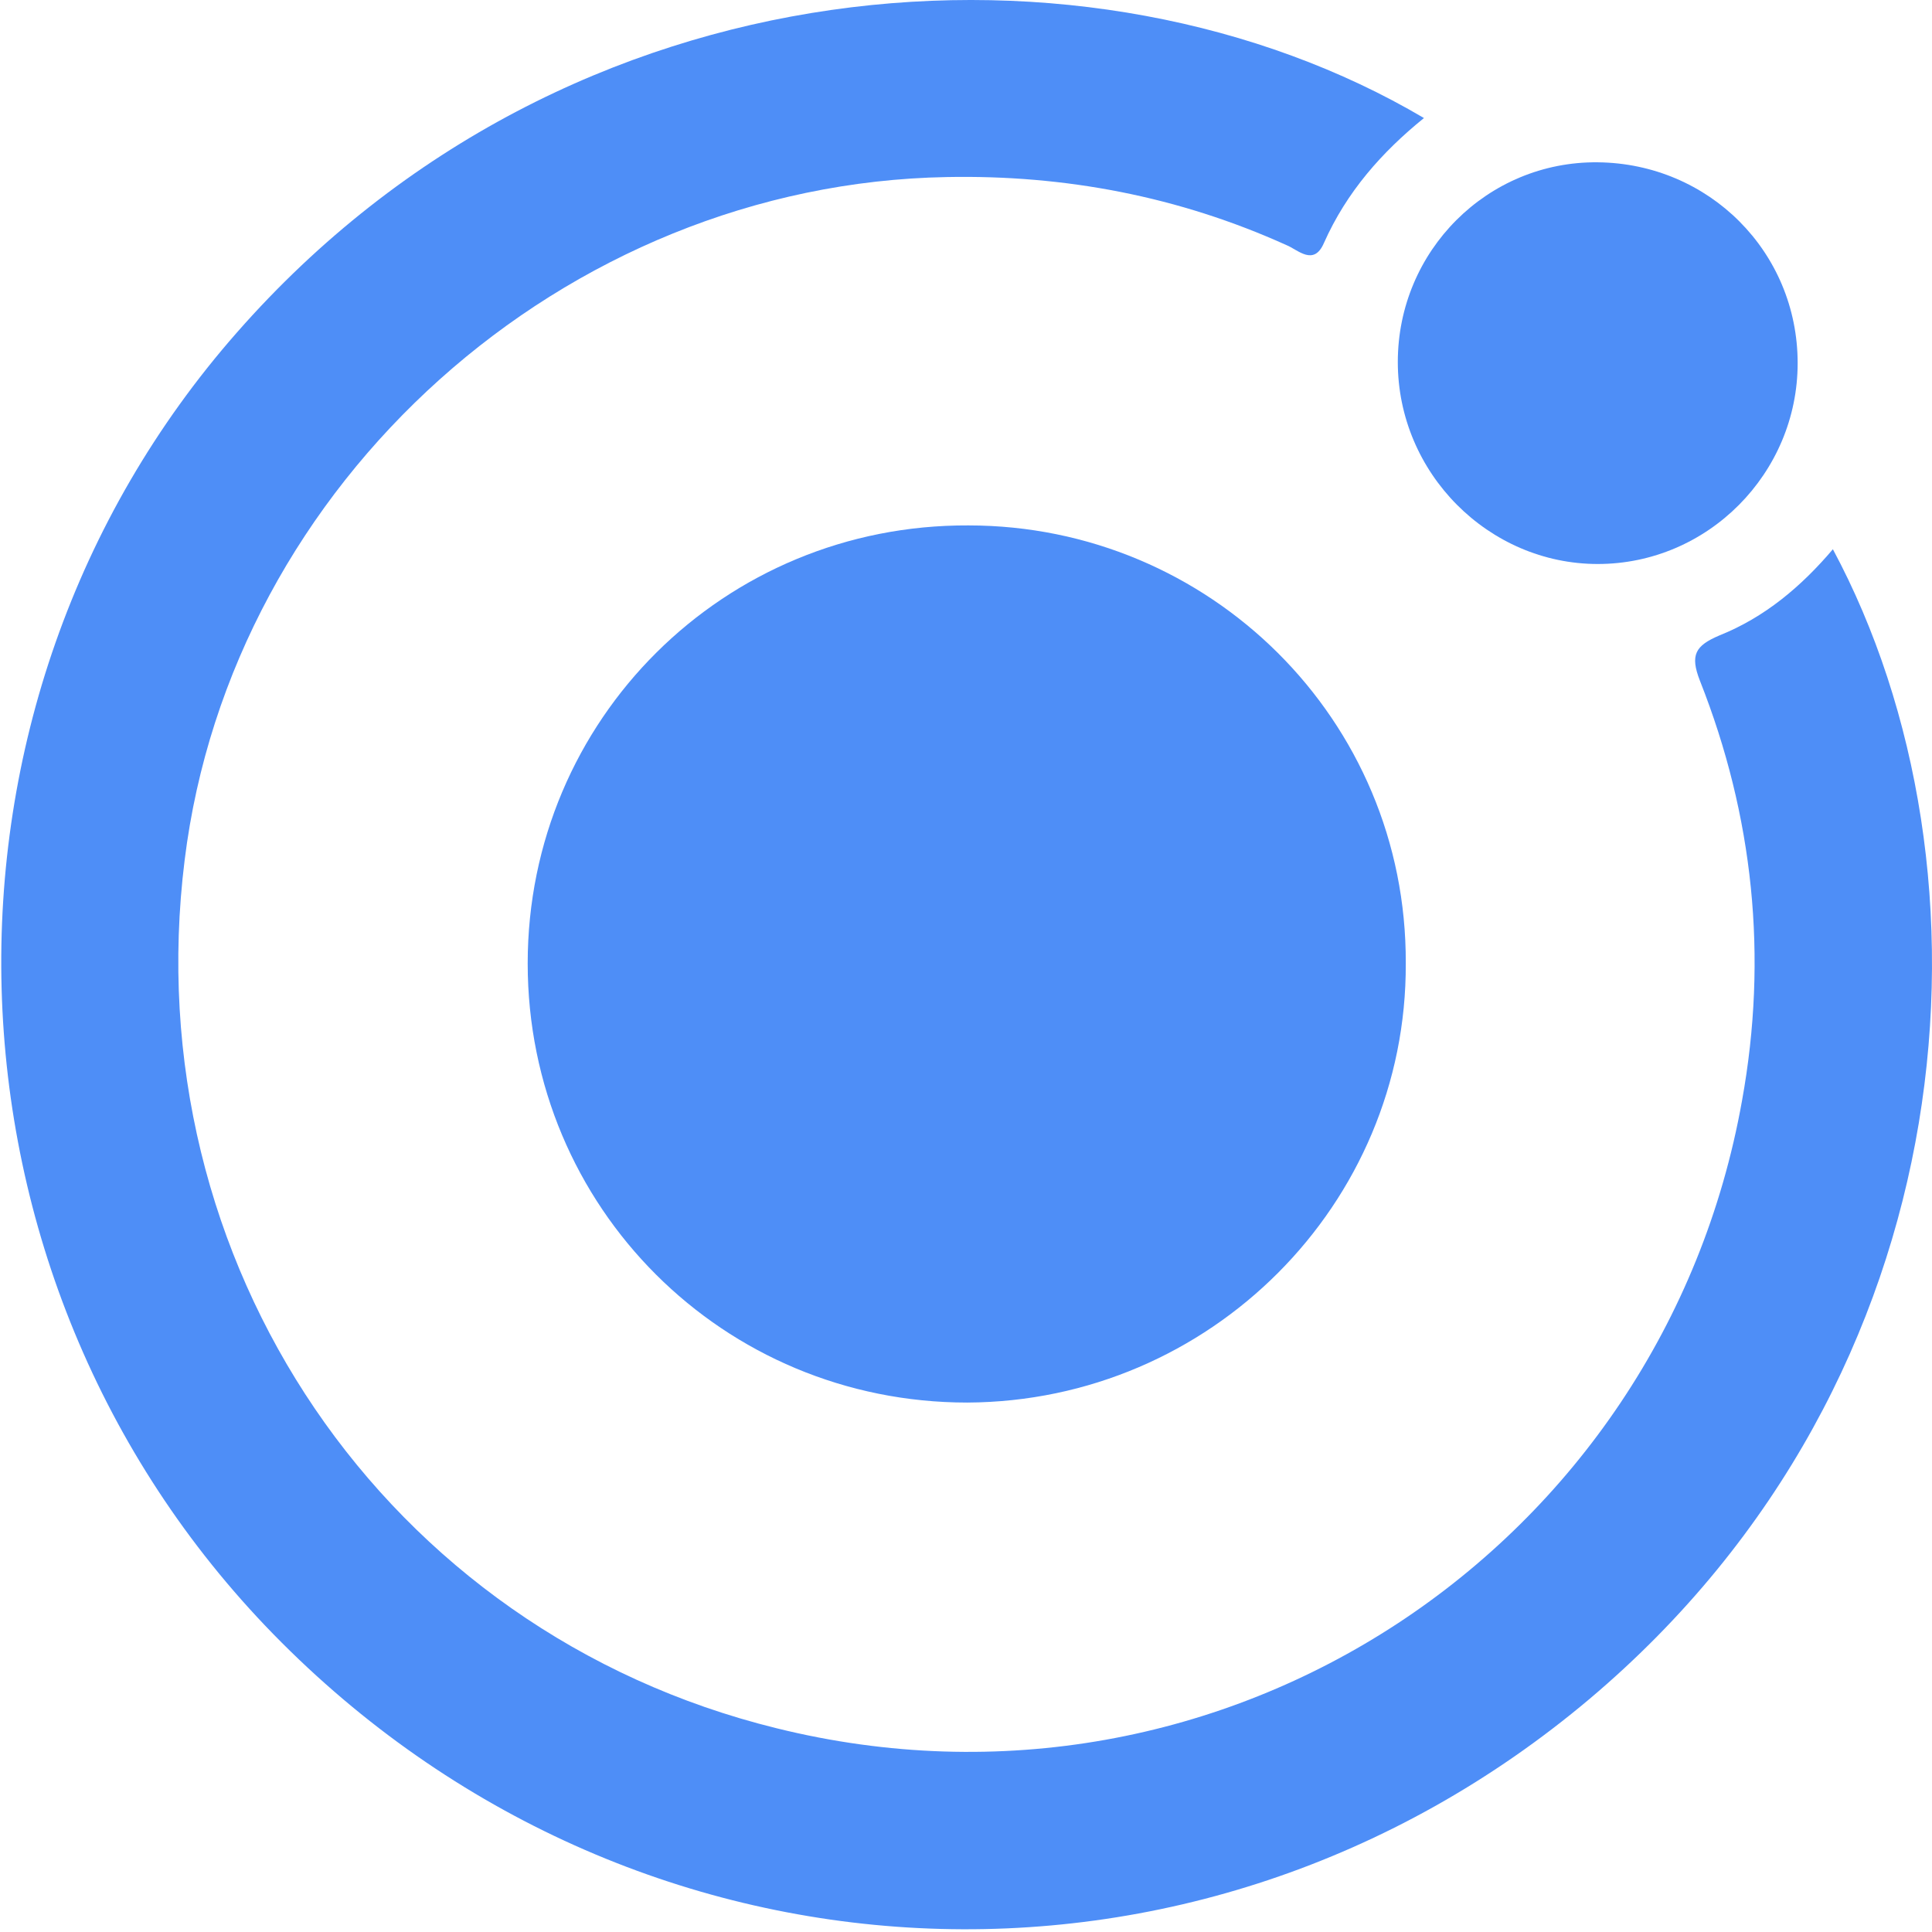
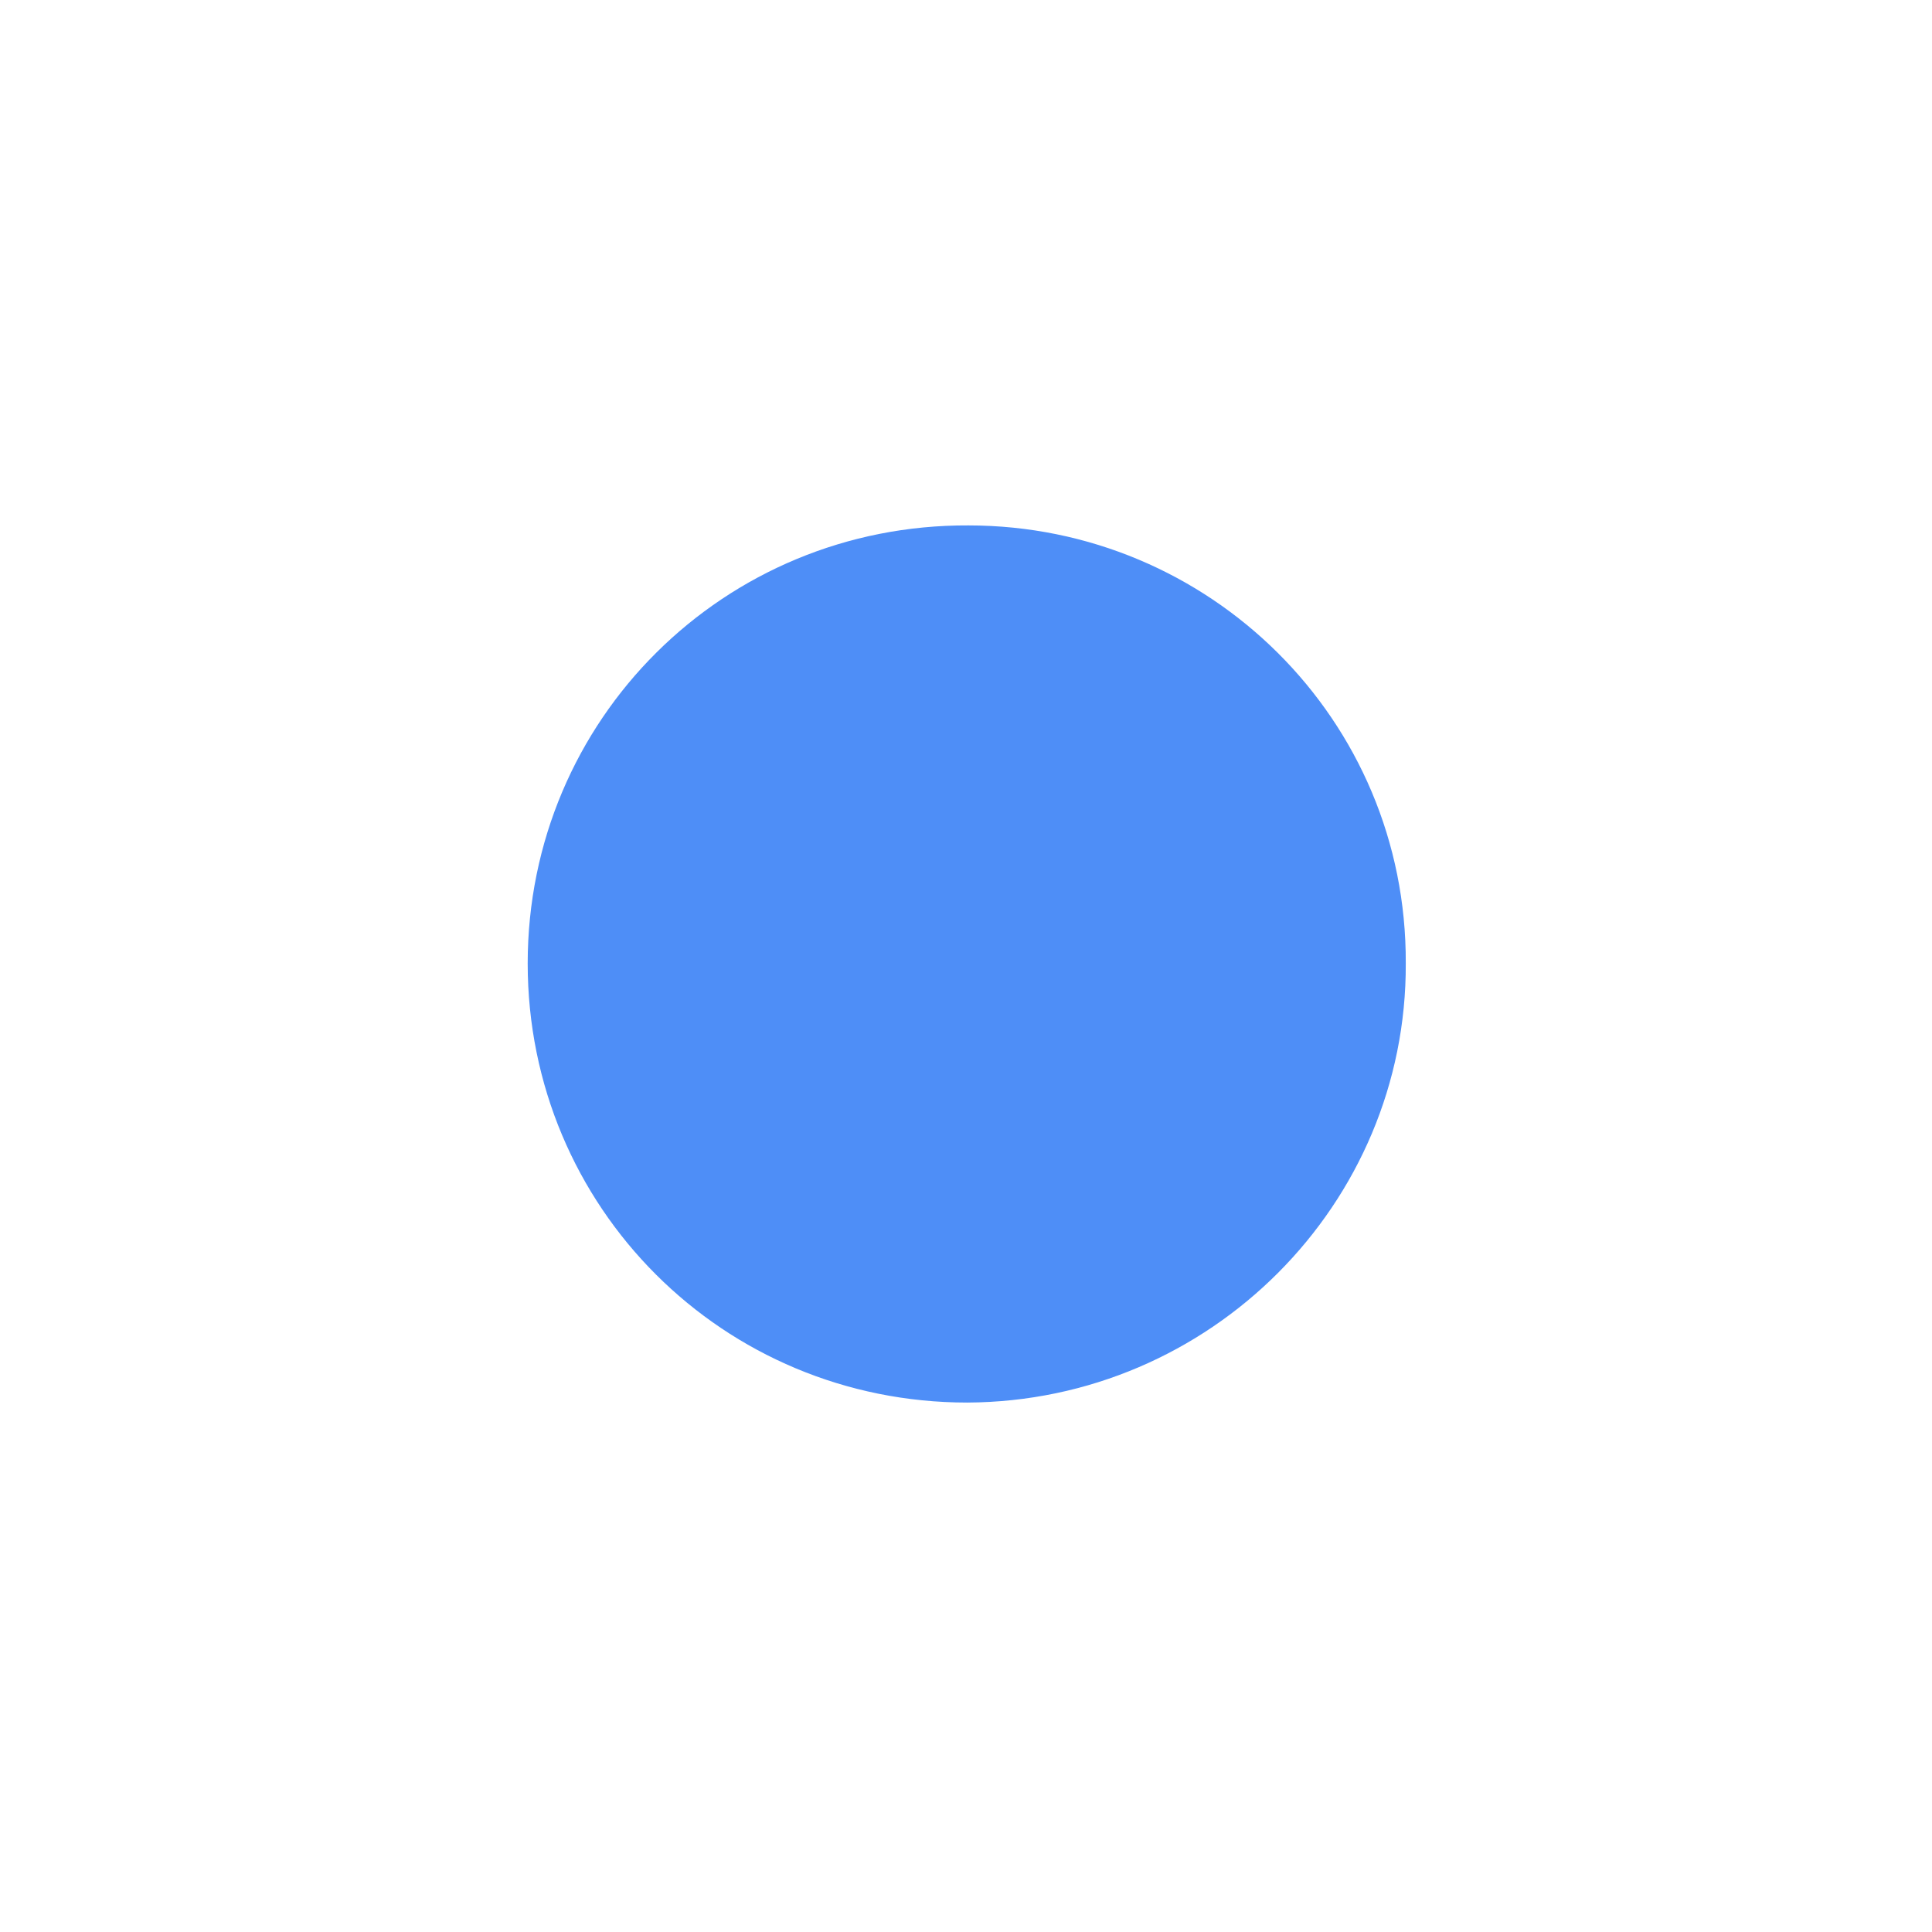
<svg xmlns="http://www.w3.org/2000/svg" width="352" height="352" viewBox="0 0 352 352" fill="none">
-   <path d="M259.436 21.507C251.778 27.71 245.362 34.946 241.223 44.249C239.361 48.59 236.463 45.489 234.394 44.662C214.732 35.773 194.036 31.844 172.512 32.258C102.766 33.498 42.127 87.871 33.641 156.716C24.535 229.903 70.066 297.3 141.468 314.874C223.218 335.134 302.898 281.795 317.385 200.545C322.145 174.289 319.455 148.653 309.727 124.051C307.865 119.296 308.9 117.642 313.246 115.781C321.524 112.474 328.147 106.892 333.942 100.069C365.193 158.37 359.191 250.784 289.652 309.498C218.044 369.867 114.977 364.491 49.784 297.714C-13.753 232.59 -16.443 128.393 43.161 60.581C103.801 -8.47 199.21 -14.052 259.436 21.507Z" fill="#4E8EF7" />
  <path d="M256.124 175.53C256.331 219.36 220.526 255.333 176.237 255.539C131.74 255.539 96.143 219.98 96.143 175.53C96.143 131.081 131.947 95.522 176.444 95.728C220.319 95.728 256.331 131.081 256.124 175.53Z" fill="#4E8EF7" />
-   <path d="M327.523 66.164C327.523 86.218 311.173 102.757 291.098 102.757C271.23 102.757 254.673 86.218 254.673 65.957C254.673 45.697 271.023 29.364 291.098 29.571C311.38 29.778 327.523 45.904 327.523 66.164Z" fill="#4E8EF7" />
</svg>